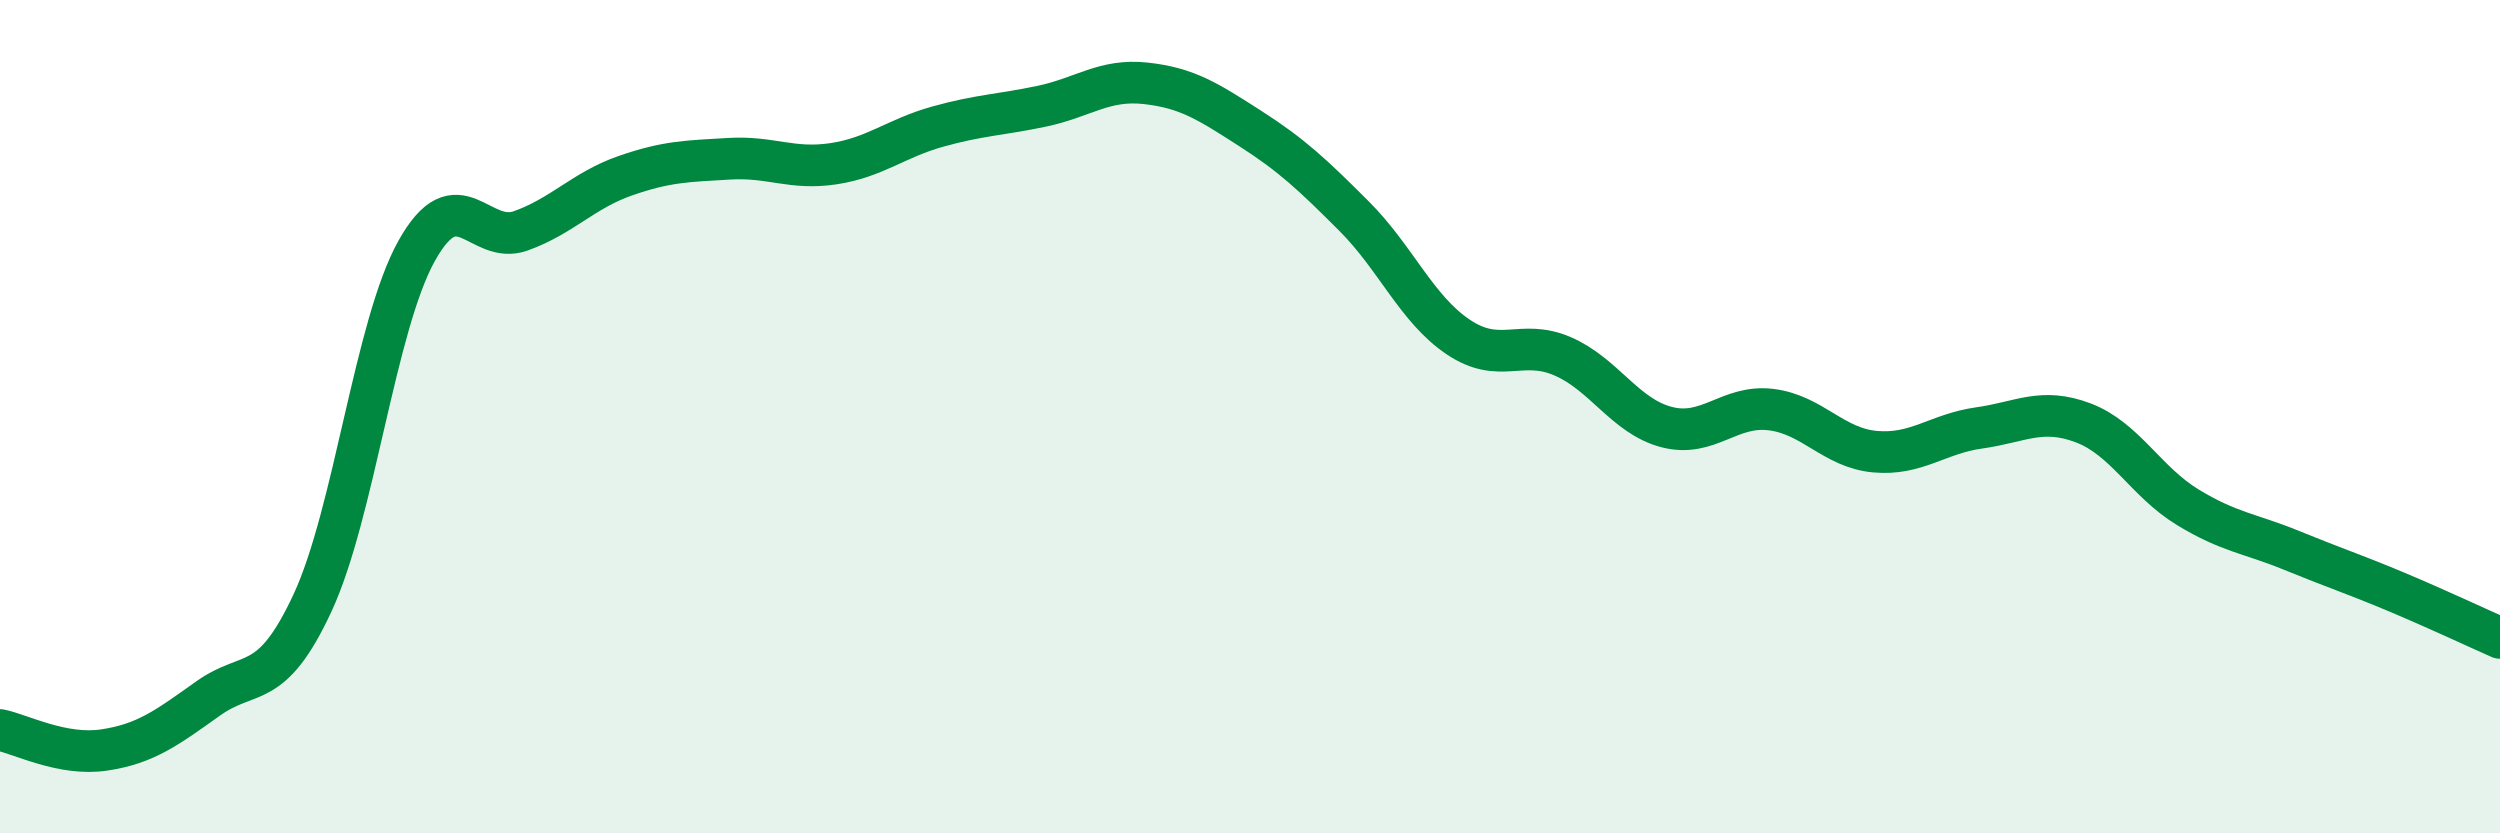
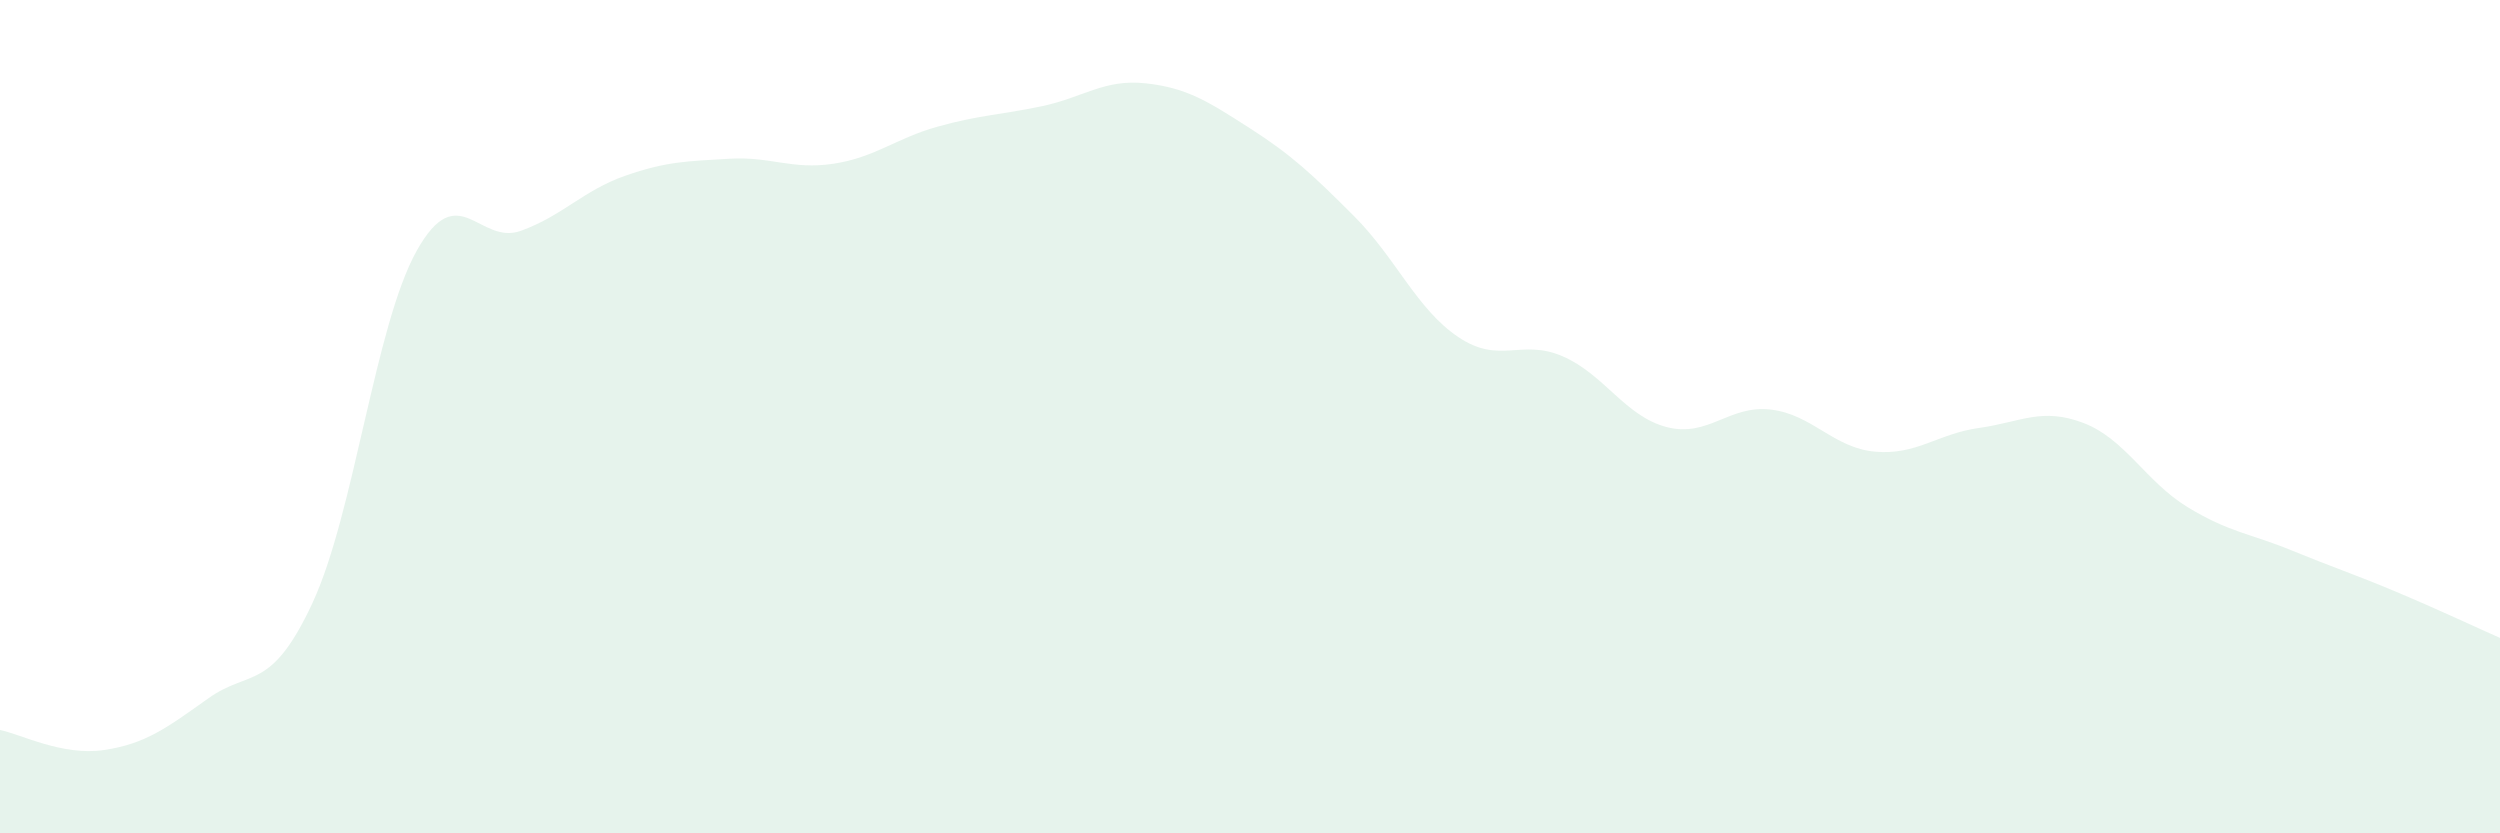
<svg xmlns="http://www.w3.org/2000/svg" width="60" height="20" viewBox="0 0 60 20">
  <path d="M 0,17.52 C 0.5,17.62 1.5,18.15 2.5,18 C 3.5,17.85 4,17.47 5,16.76 C 6,16.05 6.5,16.62 7.5,14.47 C 8.5,12.32 9,7.81 10,6.02 C 11,4.23 11.5,5.9 12.5,5.54 C 13.5,5.18 14,4.57 15,4.22 C 16,3.87 16.5,3.87 17.5,3.81 C 18.5,3.75 19,4.08 20,3.93 C 21,3.78 21.5,3.32 22.5,3.04 C 23.5,2.76 24,2.76 25,2.55 C 26,2.34 26.5,1.89 27.5,2 C 28.5,2.11 29,2.44 30,3.08 C 31,3.72 31.5,4.19 32.5,5.19 C 33.5,6.19 34,7.42 35,8.09 C 36,8.76 36.5,8.12 37.5,8.55 C 38.5,8.98 39,9.99 40,10.25 C 41,10.51 41.5,9.71 42.5,9.83 C 43.5,9.95 44,10.75 45,10.84 C 46,10.93 46.5,10.41 47.5,10.27 C 48.5,10.13 49,9.77 50,10.15 C 51,10.53 51.5,11.56 52.5,12.17 C 53.5,12.78 54,12.8 55,13.21 C 56,13.62 56.5,13.78 57.5,14.2 C 58.5,14.62 59.5,15.09 60,15.31L60 20L0 20Z" fill="#008740" opacity="0.1" stroke-linecap="round" stroke-linejoin="round" />
-   <path d="M 0,17.52 C 0.5,17.62 1.5,18.15 2.5,18 C 3.5,17.85 4,17.47 5,16.76 C 6,16.05 6.5,16.62 7.5,14.47 C 8.5,12.32 9,7.81 10,6.02 C 11,4.23 11.5,5.9 12.5,5.54 C 13.5,5.18 14,4.57 15,4.22 C 16,3.87 16.5,3.87 17.5,3.81 C 18.5,3.75 19,4.08 20,3.93 C 21,3.78 21.5,3.32 22.5,3.04 C 23.5,2.76 24,2.76 25,2.55 C 26,2.34 26.5,1.89 27.5,2 C 28.5,2.11 29,2.44 30,3.08 C 31,3.72 31.5,4.19 32.5,5.19 C 33.5,6.19 34,7.42 35,8.09 C 36,8.76 36.5,8.12 37.5,8.55 C 38.5,8.98 39,9.99 40,10.25 C 41,10.51 41.5,9.71 42.5,9.83 C 43.5,9.95 44,10.75 45,10.84 C 46,10.93 46.5,10.41 47.5,10.27 C 48.5,10.13 49,9.77 50,10.15 C 51,10.53 51.5,11.56 52.5,12.17 C 53.5,12.78 54,12.8 55,13.21 C 56,13.62 56.5,13.78 57.5,14.2 C 58.5,14.62 59.5,15.09 60,15.31" stroke="#008740" stroke-width="1" fill="none" stroke-linecap="round" stroke-linejoin="round" />
</svg>